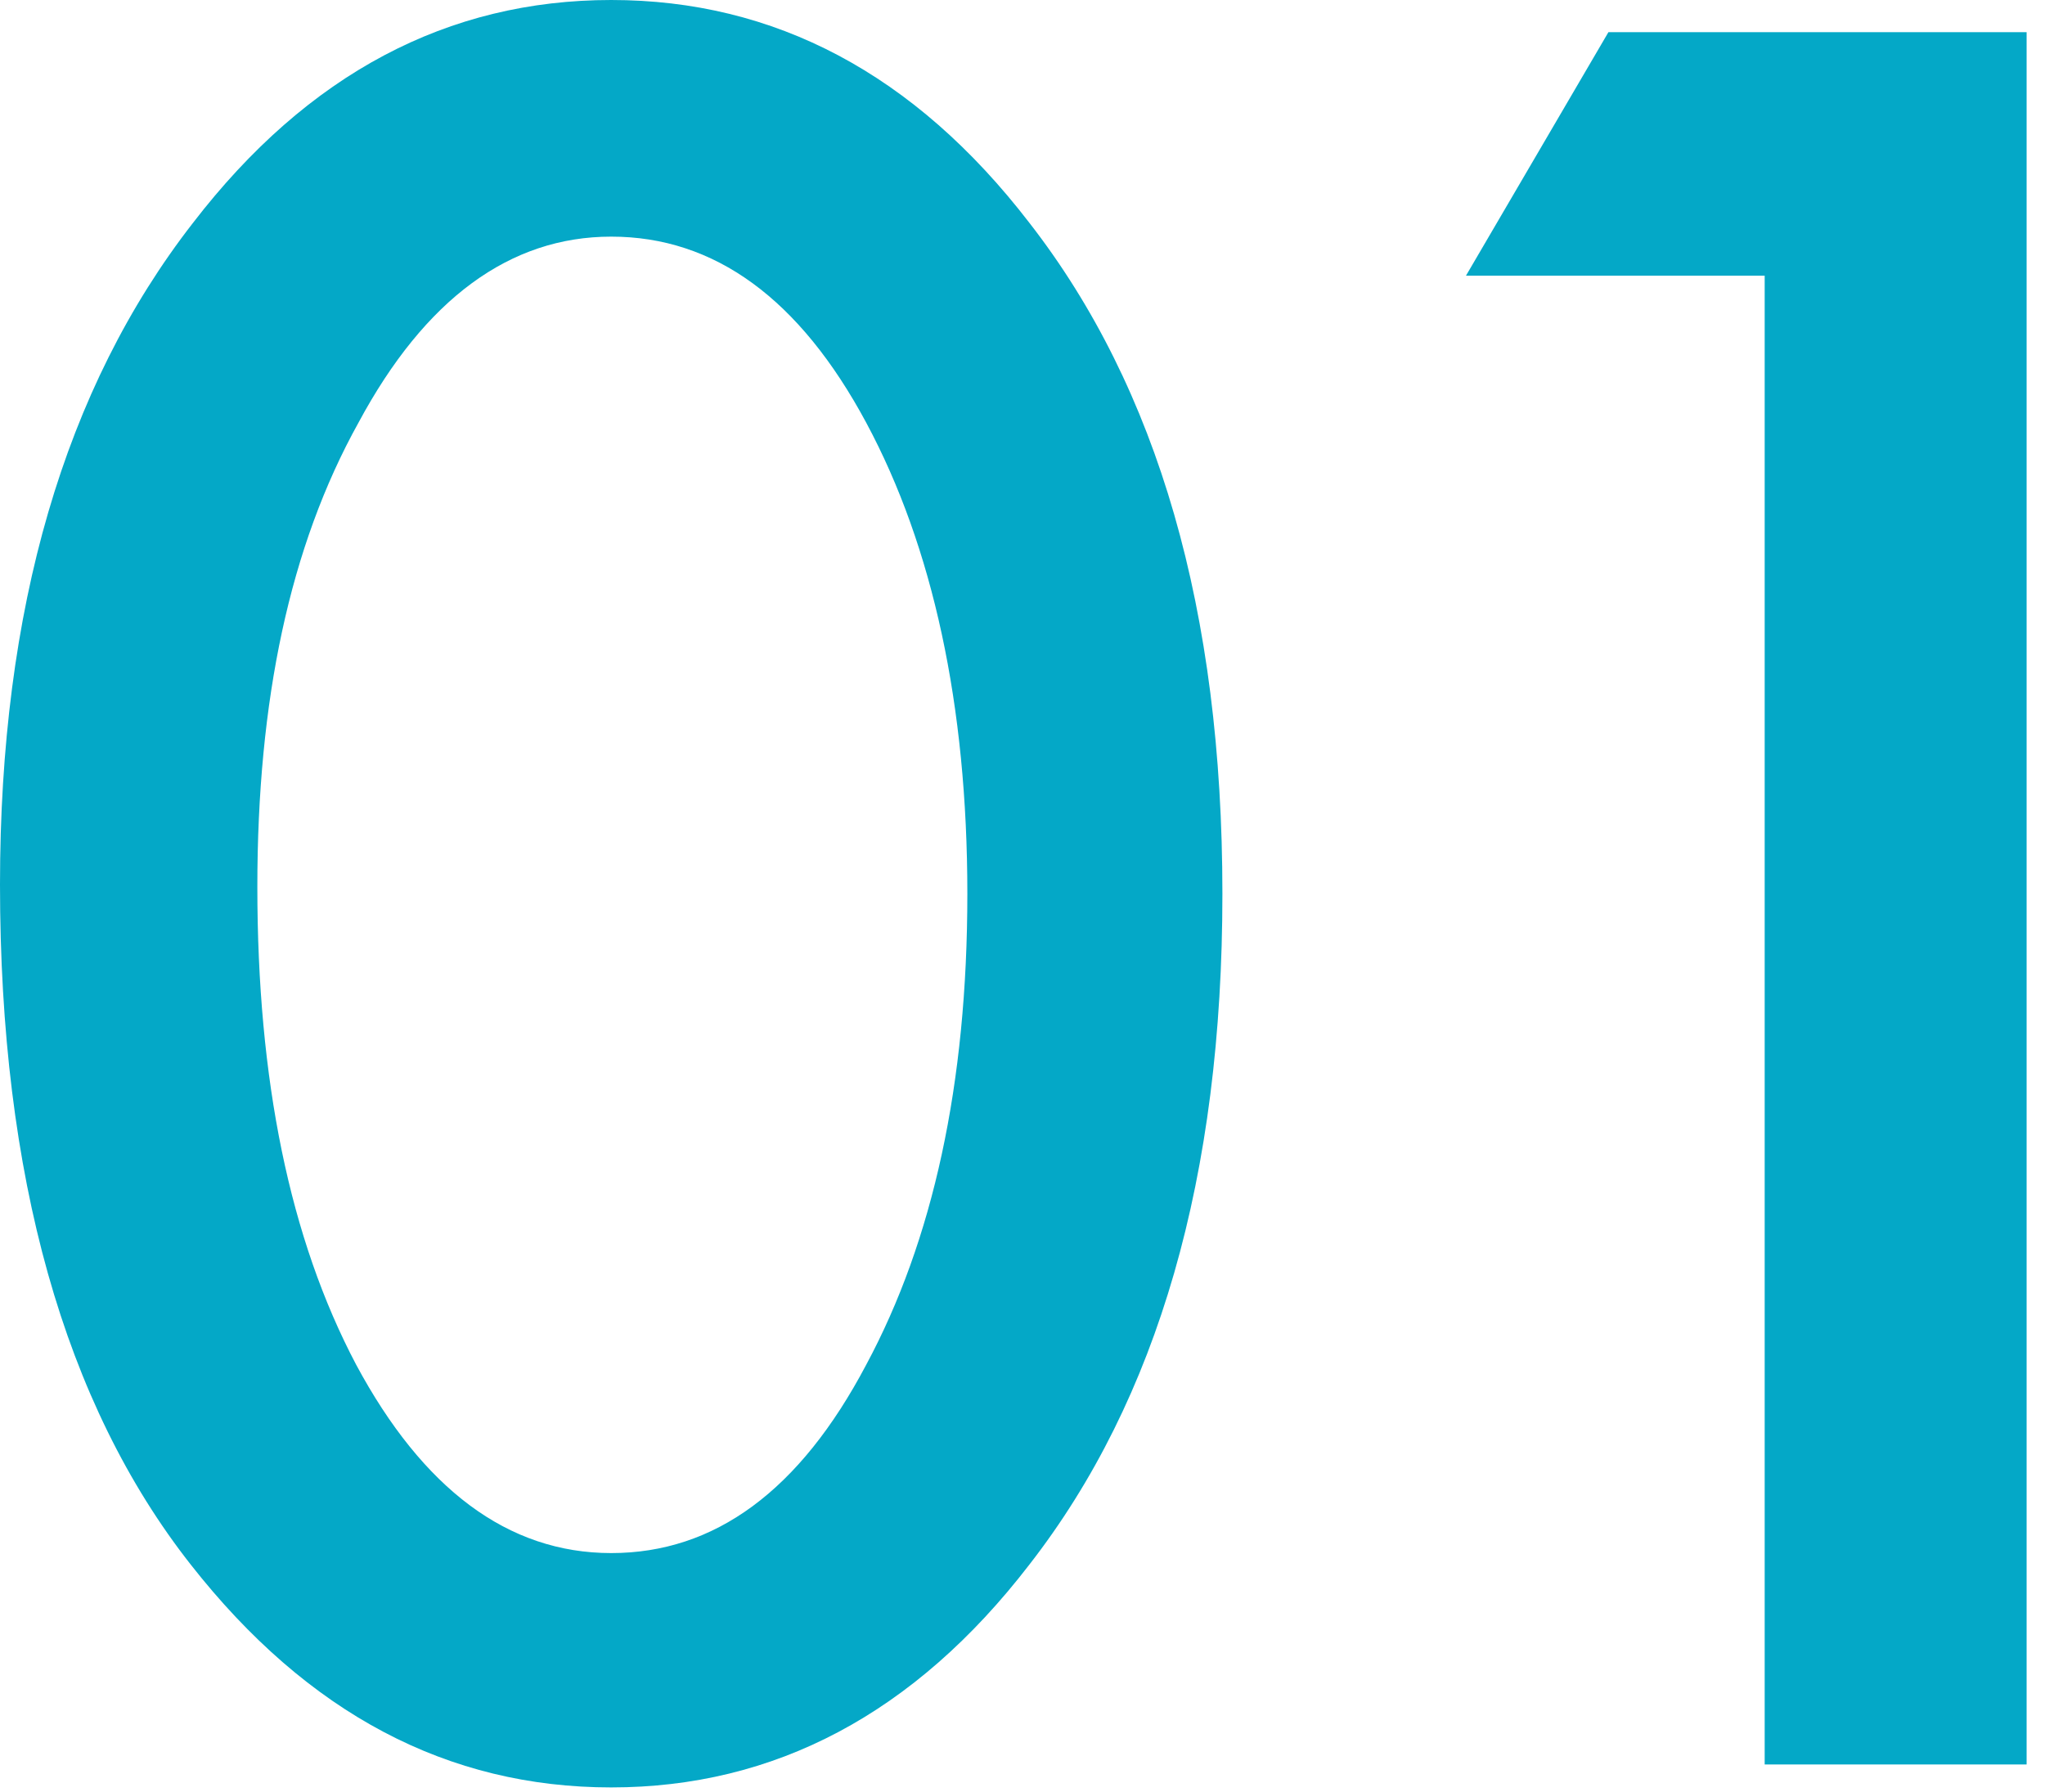
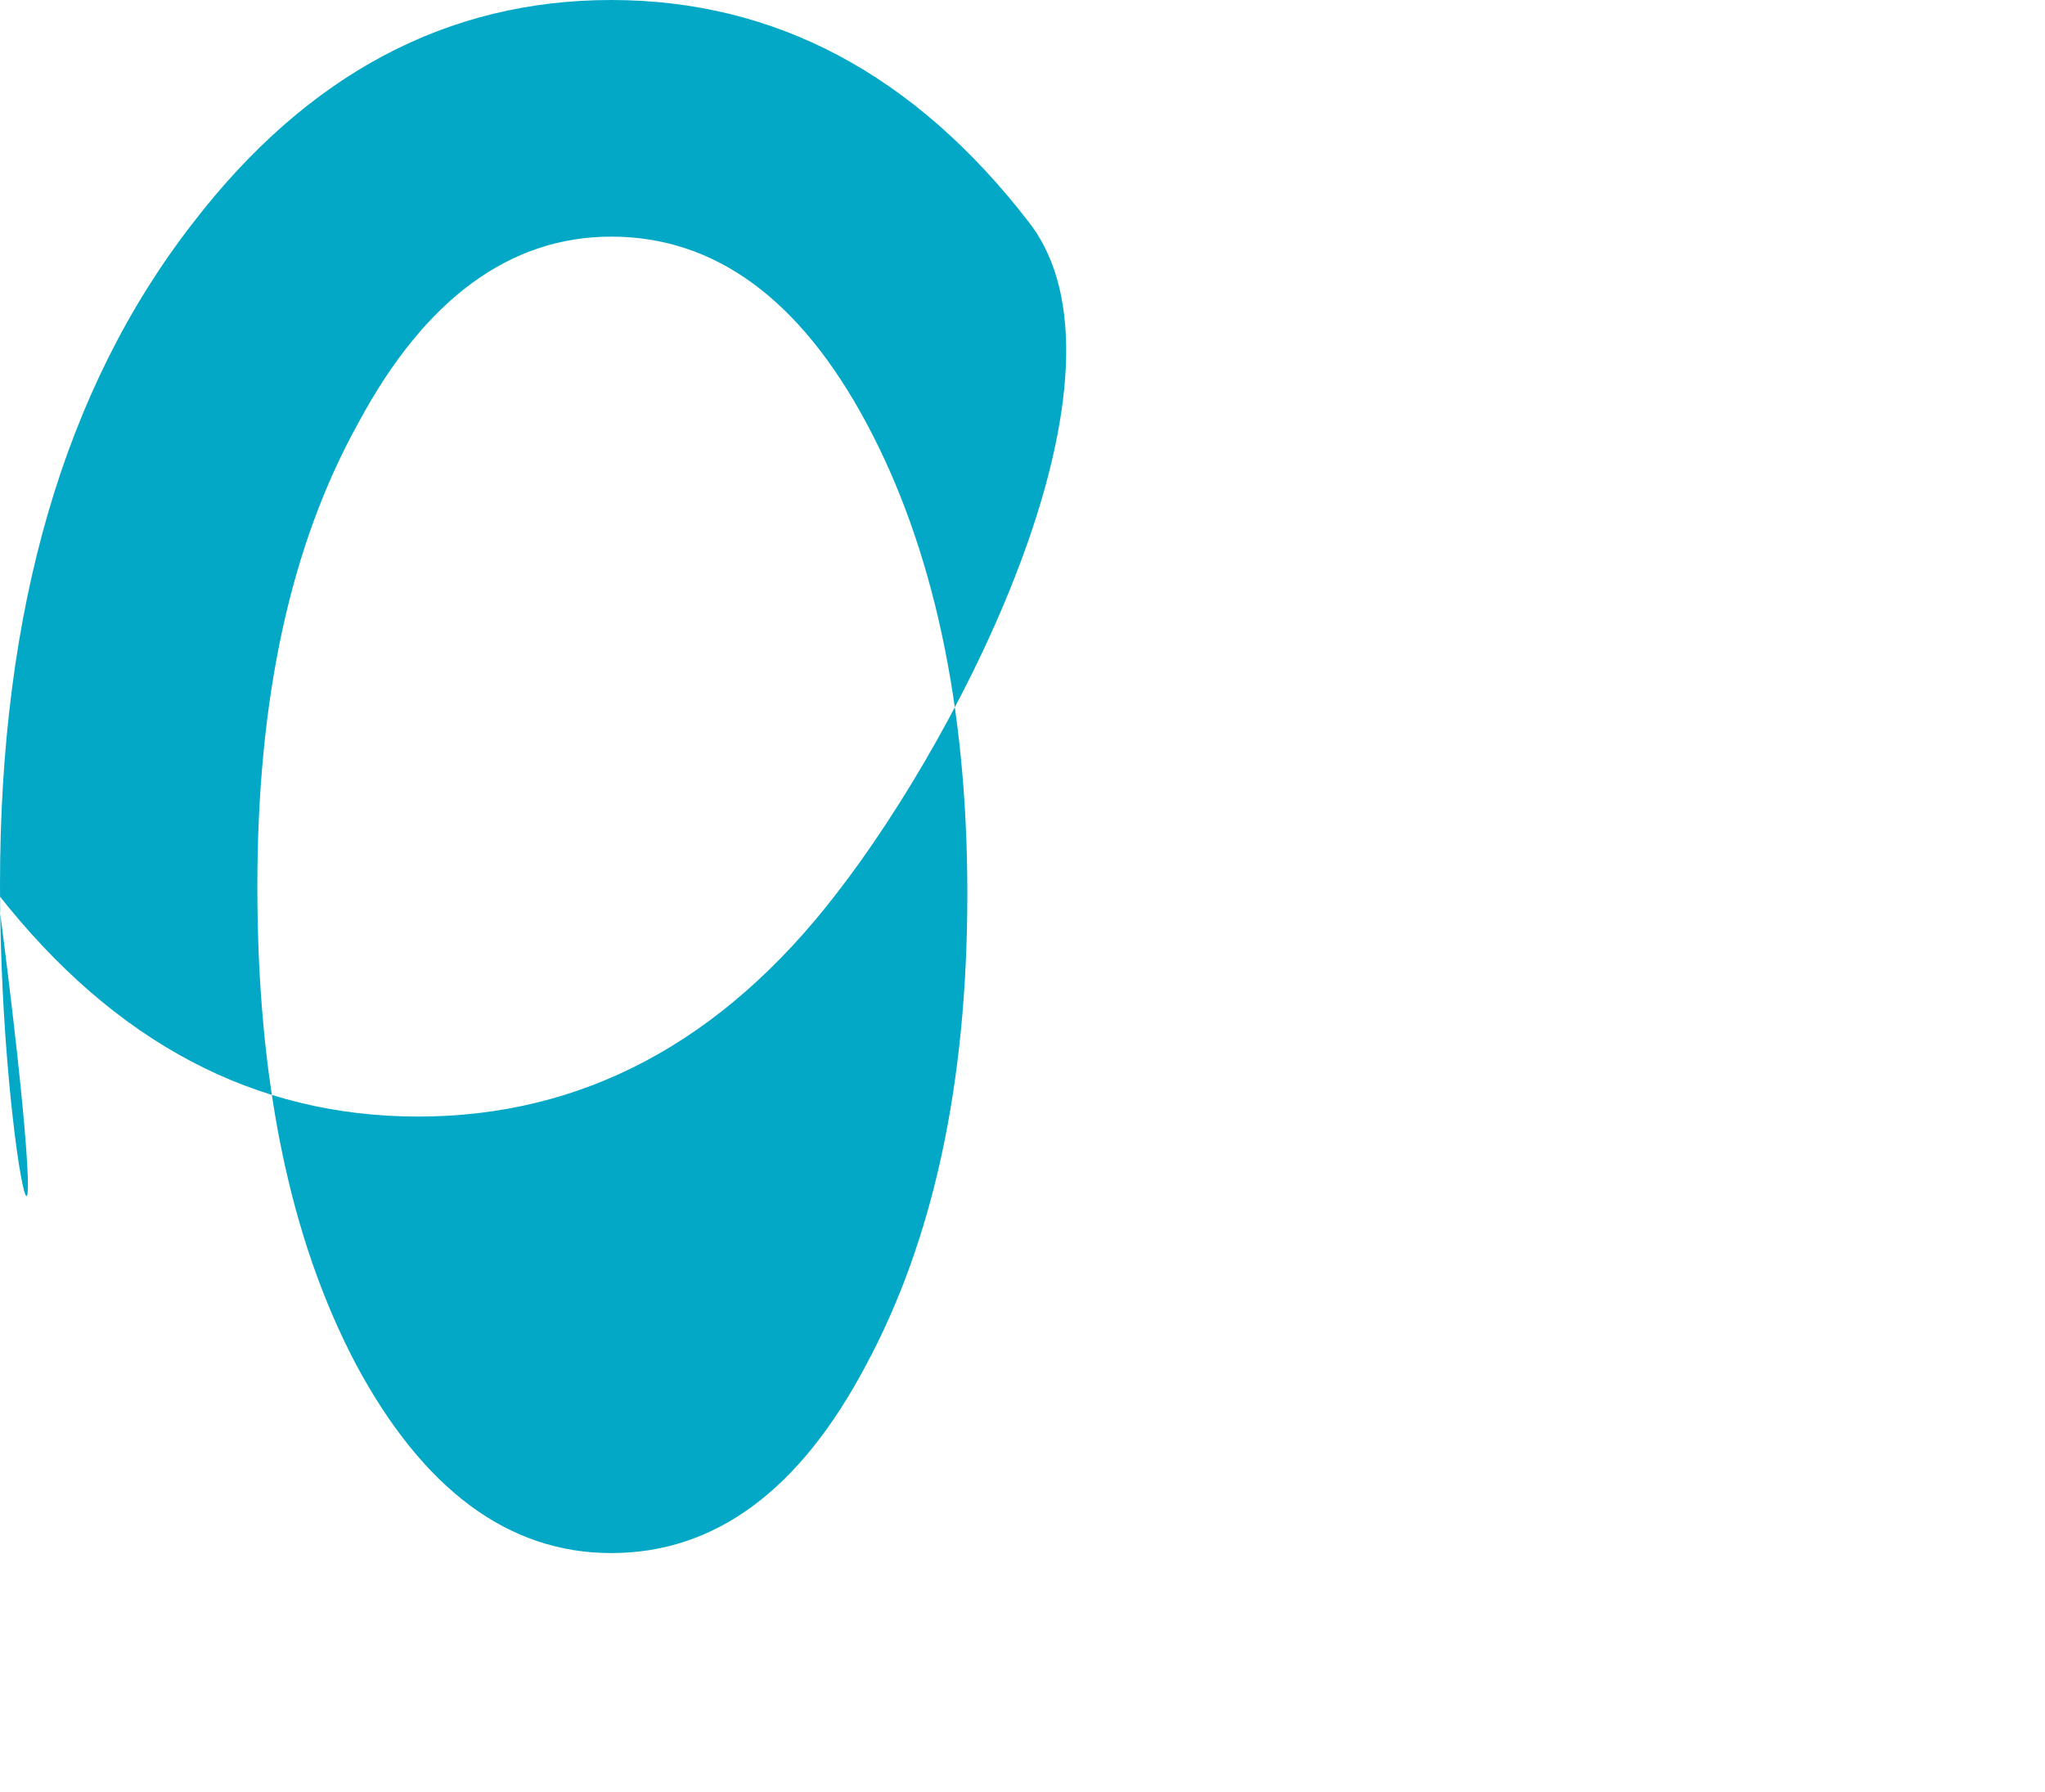
<svg xmlns="http://www.w3.org/2000/svg" version="1.1" id="レイヤー_1" x="0px" y="0px" viewBox="0 0 89 78" style="enable-background:new 0 0 89 78;" xml:space="preserve">
  <style type="text/css">
	.st0{enable-background:new    ;}
	.st1{fill:#04A8C7;}
</style>
  <g class="st0">
-     <path class="st1" d="M0,38.5c0-12,2.8-21.6,8.4-28.8C13.4,3.2,19.5,0,26.6,0s13.2,3.2,18.2,9.7c5.6,7.2,8.4,16.9,8.4,29.2   s-2.8,22-8.4,29.2c-5,6.5-11.1,9.7-18.2,9.7s-13.2-3.2-18.3-9.7C2.8,61.1,0,51.2,0,38.5z M11.2,38.6c0,8.4,1.4,15.3,4.3,20.8   c2.9,5.4,6.6,8.2,11.1,8.2s8.2-2.7,11.1-8.2c2.9-5.4,4.4-12.2,4.4-20.5c0-8.2-1.5-15.1-4.4-20.5s-6.6-8.1-11.1-8.1   c-4.4,0-8.1,2.7-11,8.1C12.6,23.8,11.2,30.5,11.2,38.6z" />
-     <path class="st1" d="M76.8,12h-13L70,1.4h18.2v75.4H76.8V12z" />
+     <path class="st1" d="M0,38.5c0-12,2.8-21.6,8.4-28.8C13.4,3.2,19.5,0,26.6,0s13.2,3.2,18.2,9.7s-2.8,22-8.4,29.2c-5,6.5-11.1,9.7-18.2,9.7s-13.2-3.2-18.3-9.7C2.8,61.1,0,51.2,0,38.5z M11.2,38.6c0,8.4,1.4,15.3,4.3,20.8   c2.9,5.4,6.6,8.2,11.1,8.2s8.2-2.7,11.1-8.2c2.9-5.4,4.4-12.2,4.4-20.5c0-8.2-1.5-15.1-4.4-20.5s-6.6-8.1-11.1-8.1   c-4.4,0-8.1,2.7-11,8.1C12.6,23.8,11.2,30.5,11.2,38.6z" />
  </g>
</svg>